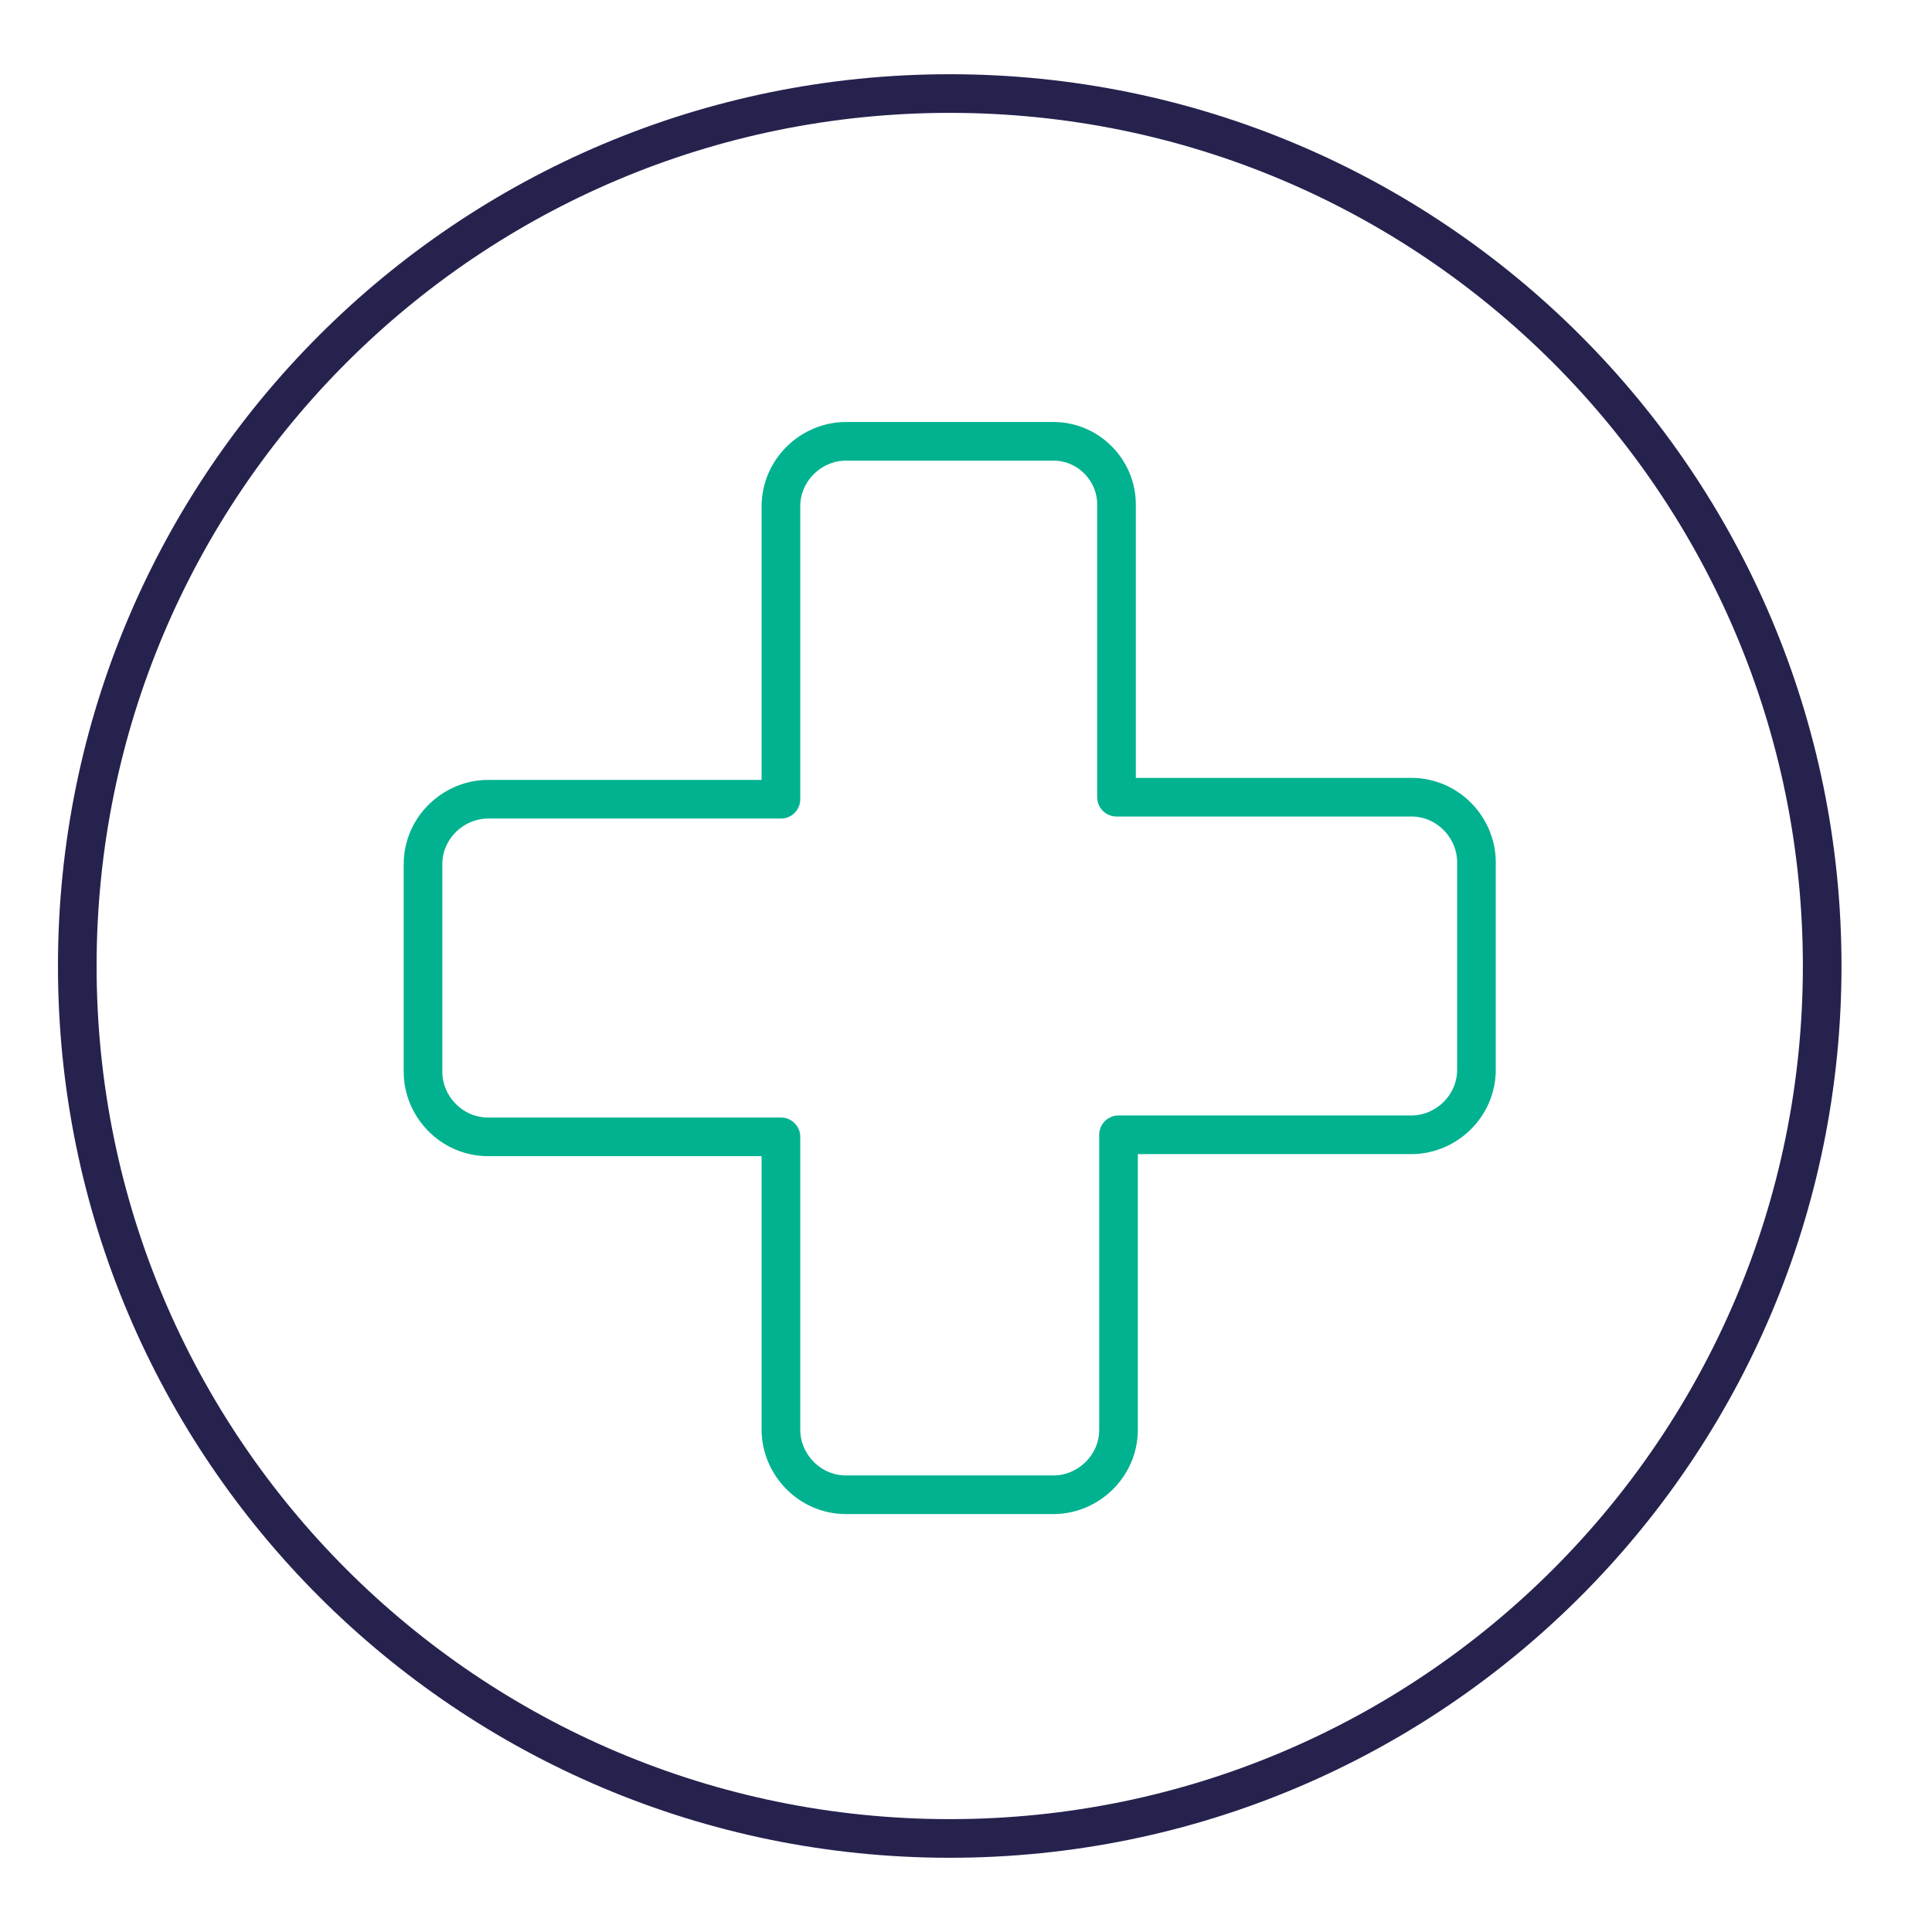
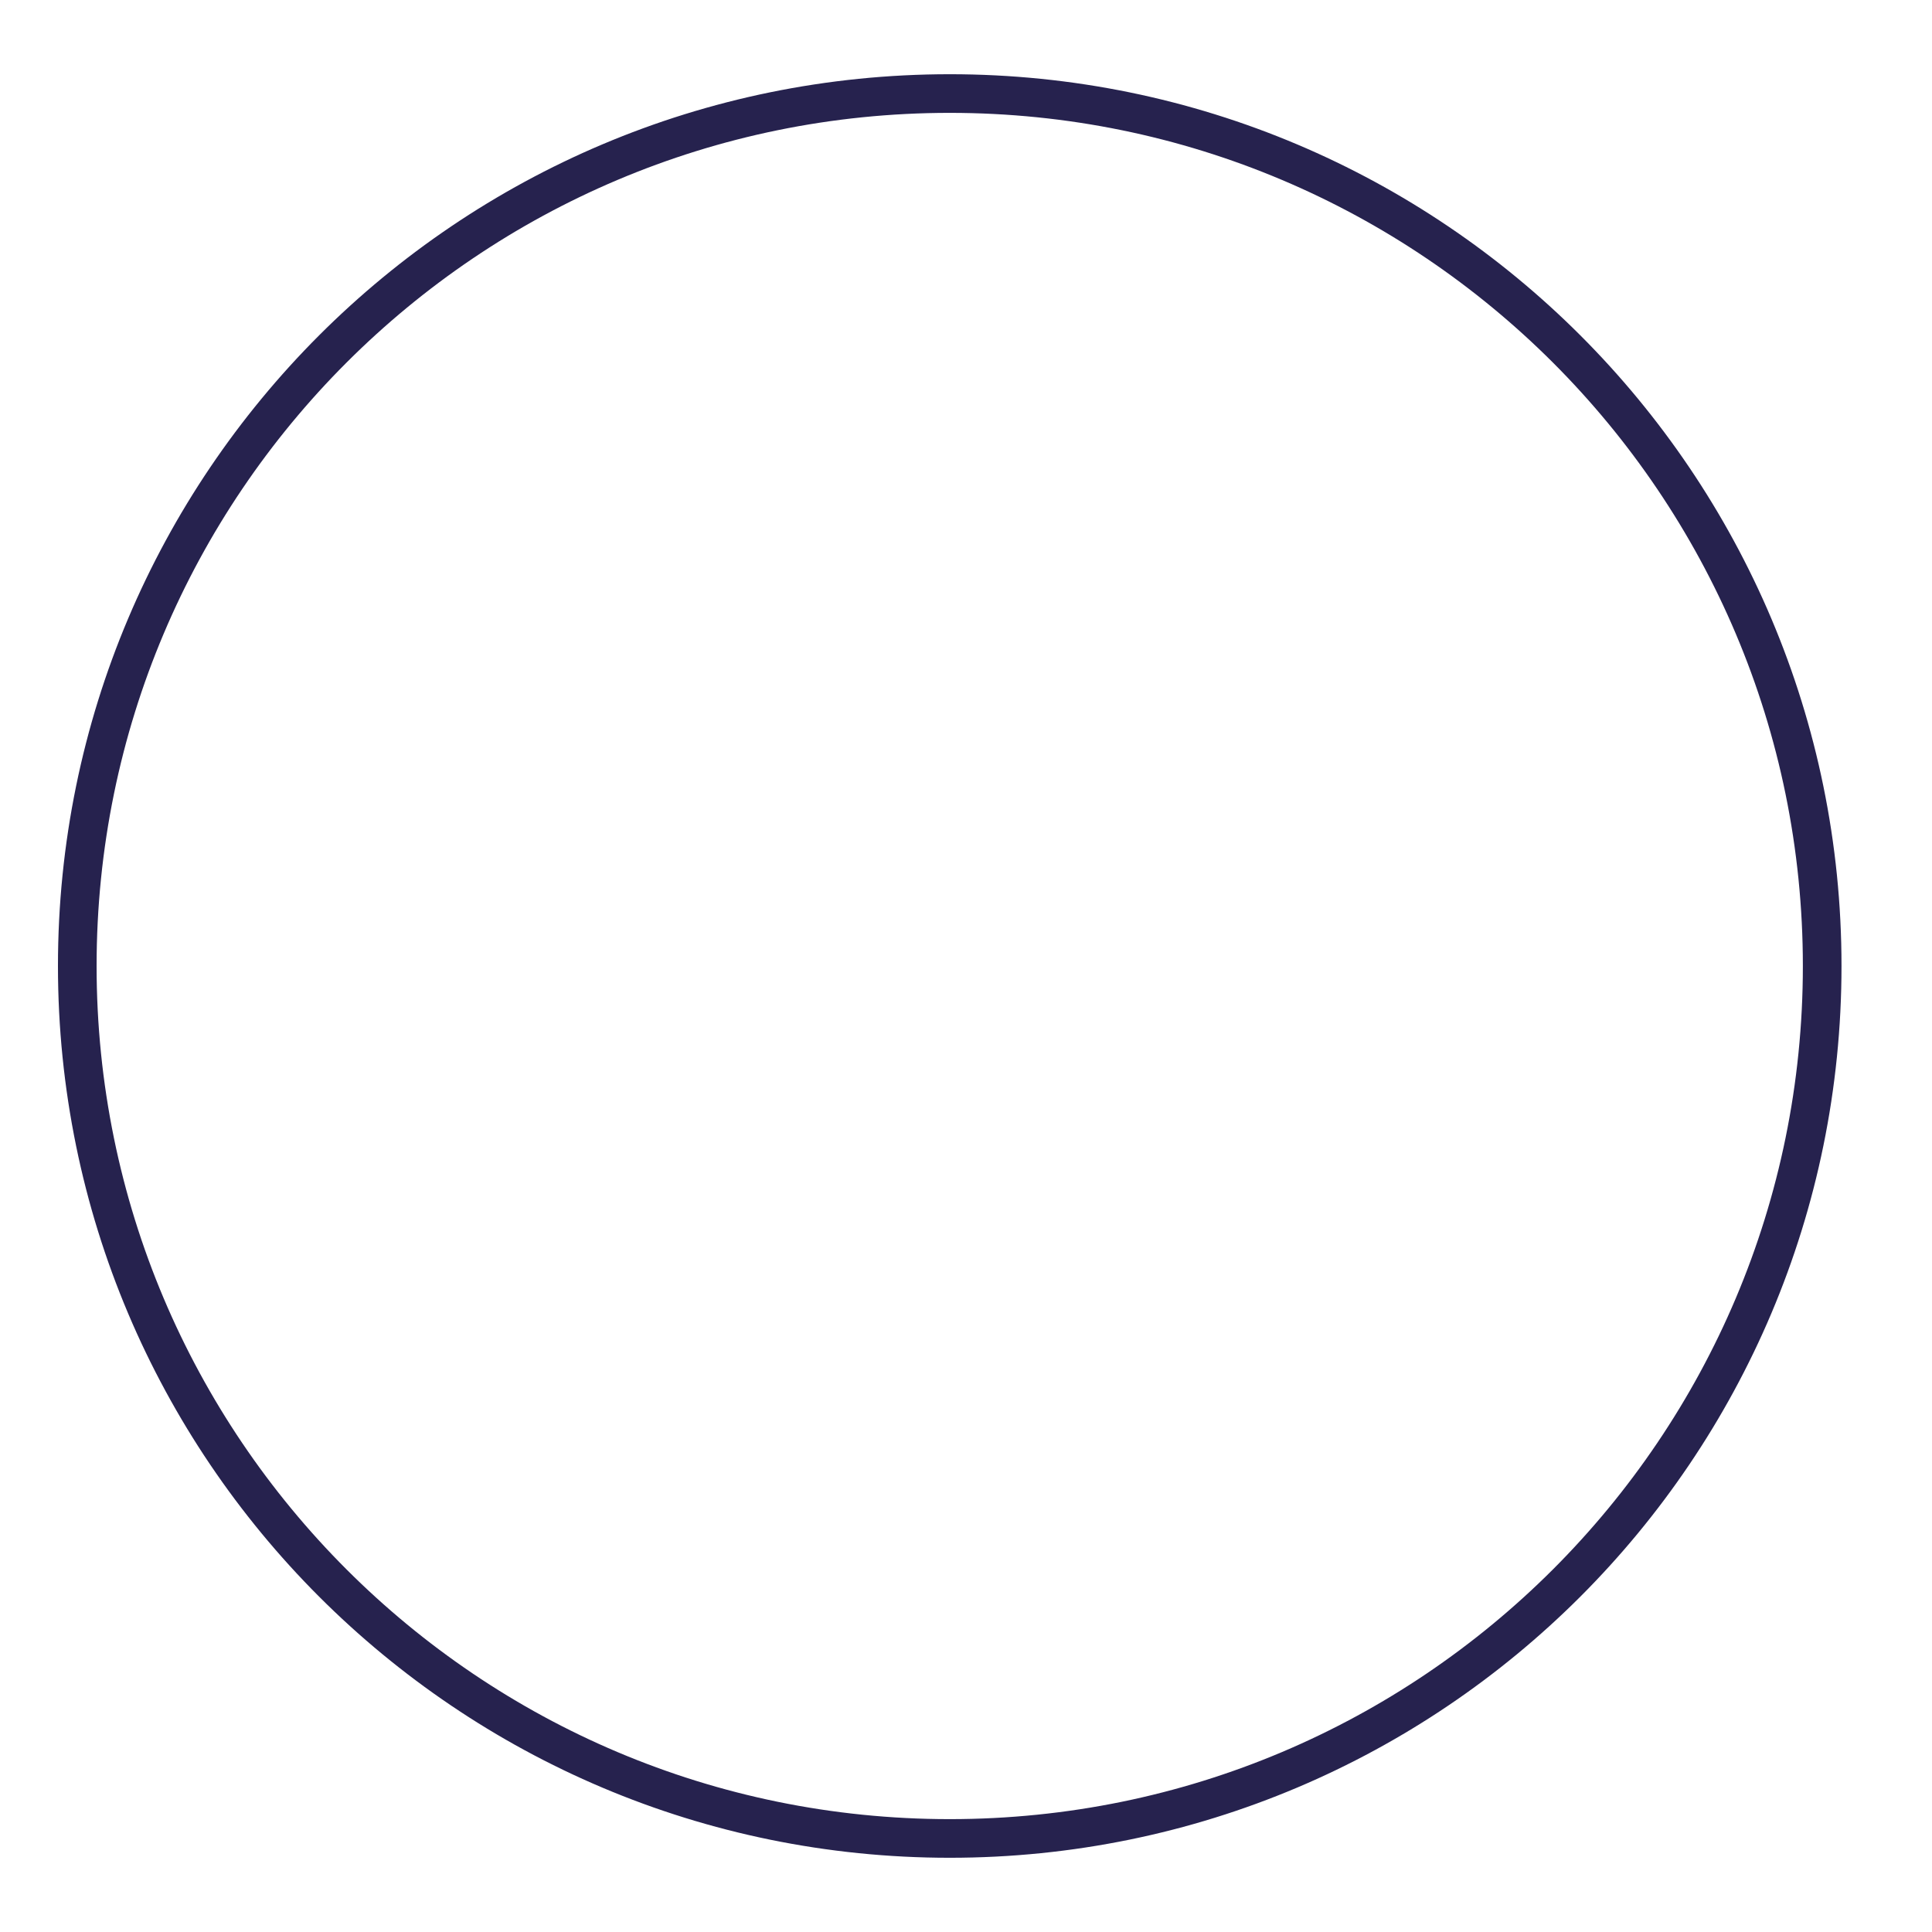
<svg xmlns="http://www.w3.org/2000/svg" id="Capa_2_1_" x="0px" y="0px" viewBox="0 0 95 95" style="enable-background:new 0 0 95 95;" xml:space="preserve">
  <style type="text/css">	.st0{fill:none;stroke:#00B290;stroke-width:1.9;stroke-linecap:round;stroke-linejoin:round;stroke-miterlimit:10;}	.st1{fill:none;stroke:#26224E;stroke-width:1.9;stroke-linecap:round;stroke-linejoin:round;stroke-miterlimit:10;}</style>
  <g>
-     <path class="st0" d="M51.8,21.7H41.6c-1.7,0-3.2,1.4-3.2,3.2v14.4H24c-1.7,0-3.2,1.4-3.2,3.2v10.2c0,1.7,1.4,3.2,3.2,3.2h14.4v14.4  c0,1.7,1.4,3.2,3.2,3.2h10.2c1.7,0,3.2-1.4,3.2-3.2V55.8h14.4c1.7,0,3.2-1.4,3.2-3.2V42.4c0-1.7-1.4-3.2-3.2-3.2H54.9V24.8  C54.9,23.1,53.5,21.7,51.8,21.7z" />
    <path class="st1" d="M89.6,47.5c0-23.7-19.2-42.9-42.9-42.9S3.8,23.8,3.8,47.5c0,23.7,19.2,42.9,42.9,42.9S89.6,71.2,89.6,47.5z" />
  </g>
</svg>